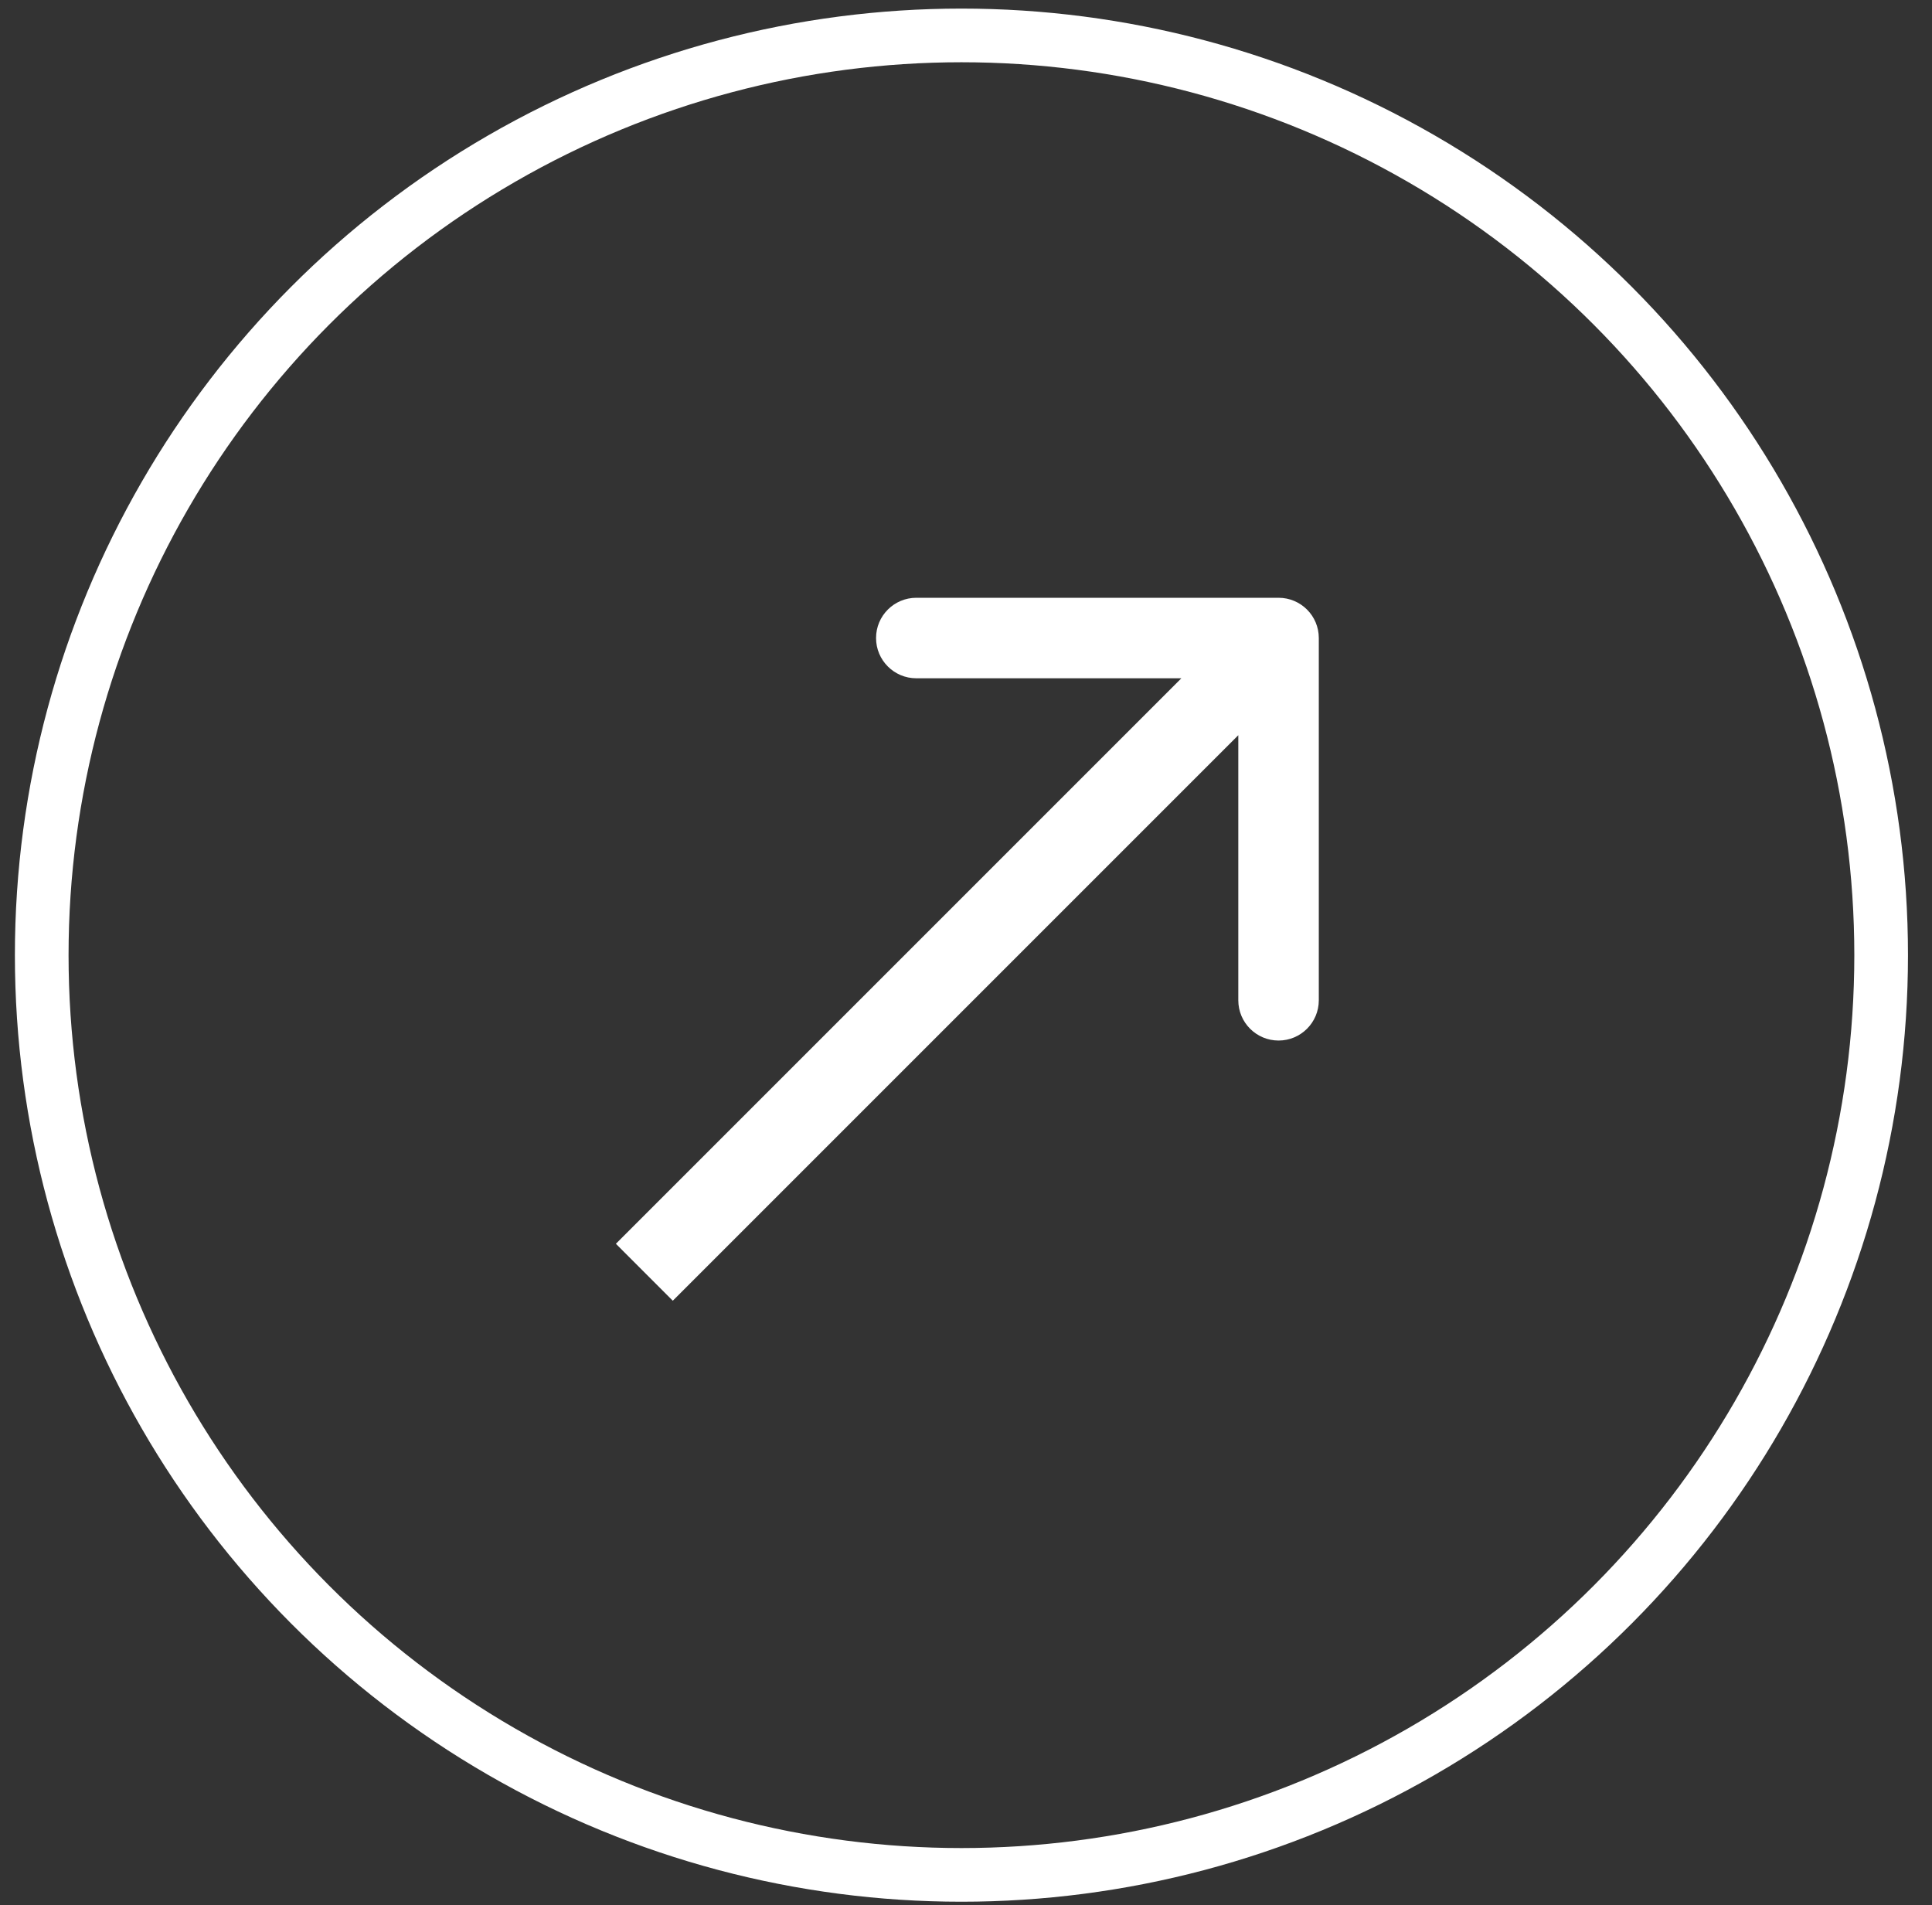
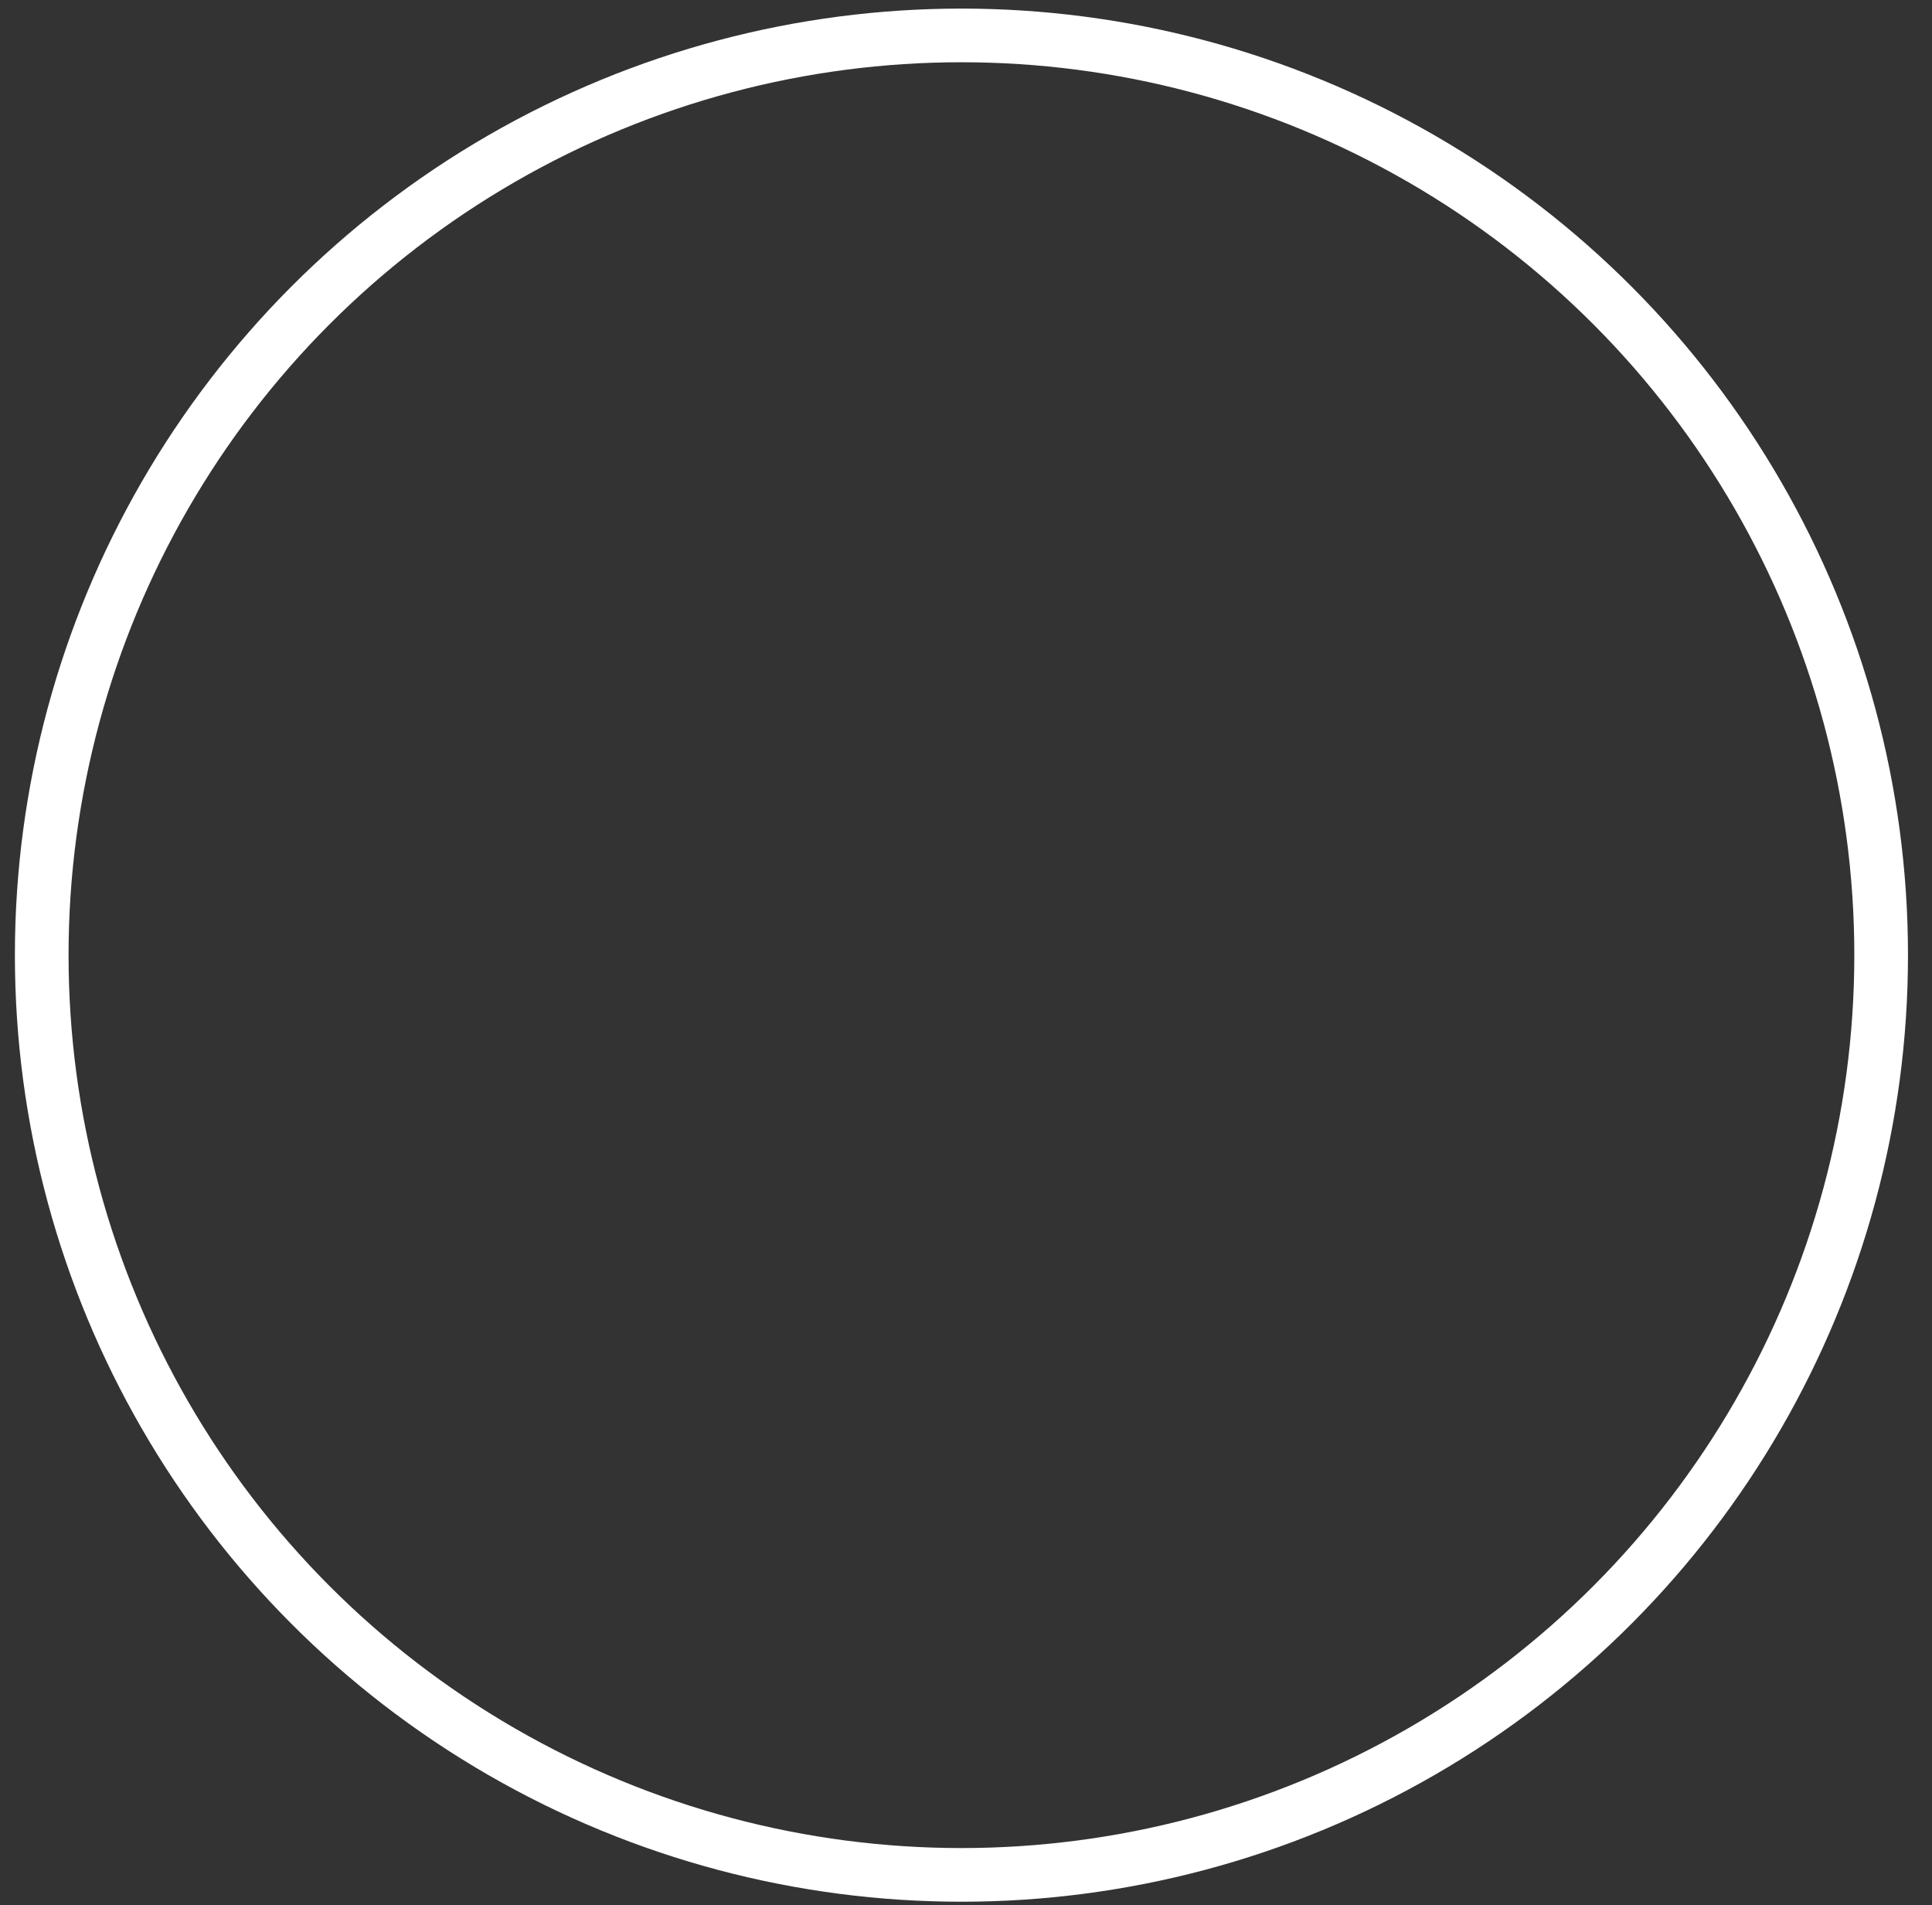
<svg xmlns="http://www.w3.org/2000/svg" width="72" height="71" viewBox="0 0 72 71" fill="none">
  <rect x="0" y="0" width="72" height="71" fill="#333333" stroke="none" />
  <circle cx="35.83" cy="35.595" r="34.275" stroke="white" stroke-width="2" />
-   <path d="M49.148 23.777C49.148 22.948 48.477 22.277 47.648 22.277L34.148 22.277C33.32 22.277 32.648 22.948 32.648 23.777C32.648 24.605 33.32 25.277 34.148 25.277H46.148V37.277C46.148 38.105 46.82 38.777 47.648 38.777C48.477 38.777 49.148 38.105 49.148 37.277L49.148 23.777ZM25.073 48.473L48.709 24.837L46.587 22.716L22.952 46.351L25.073 48.473Z" fill="white" />
</svg>